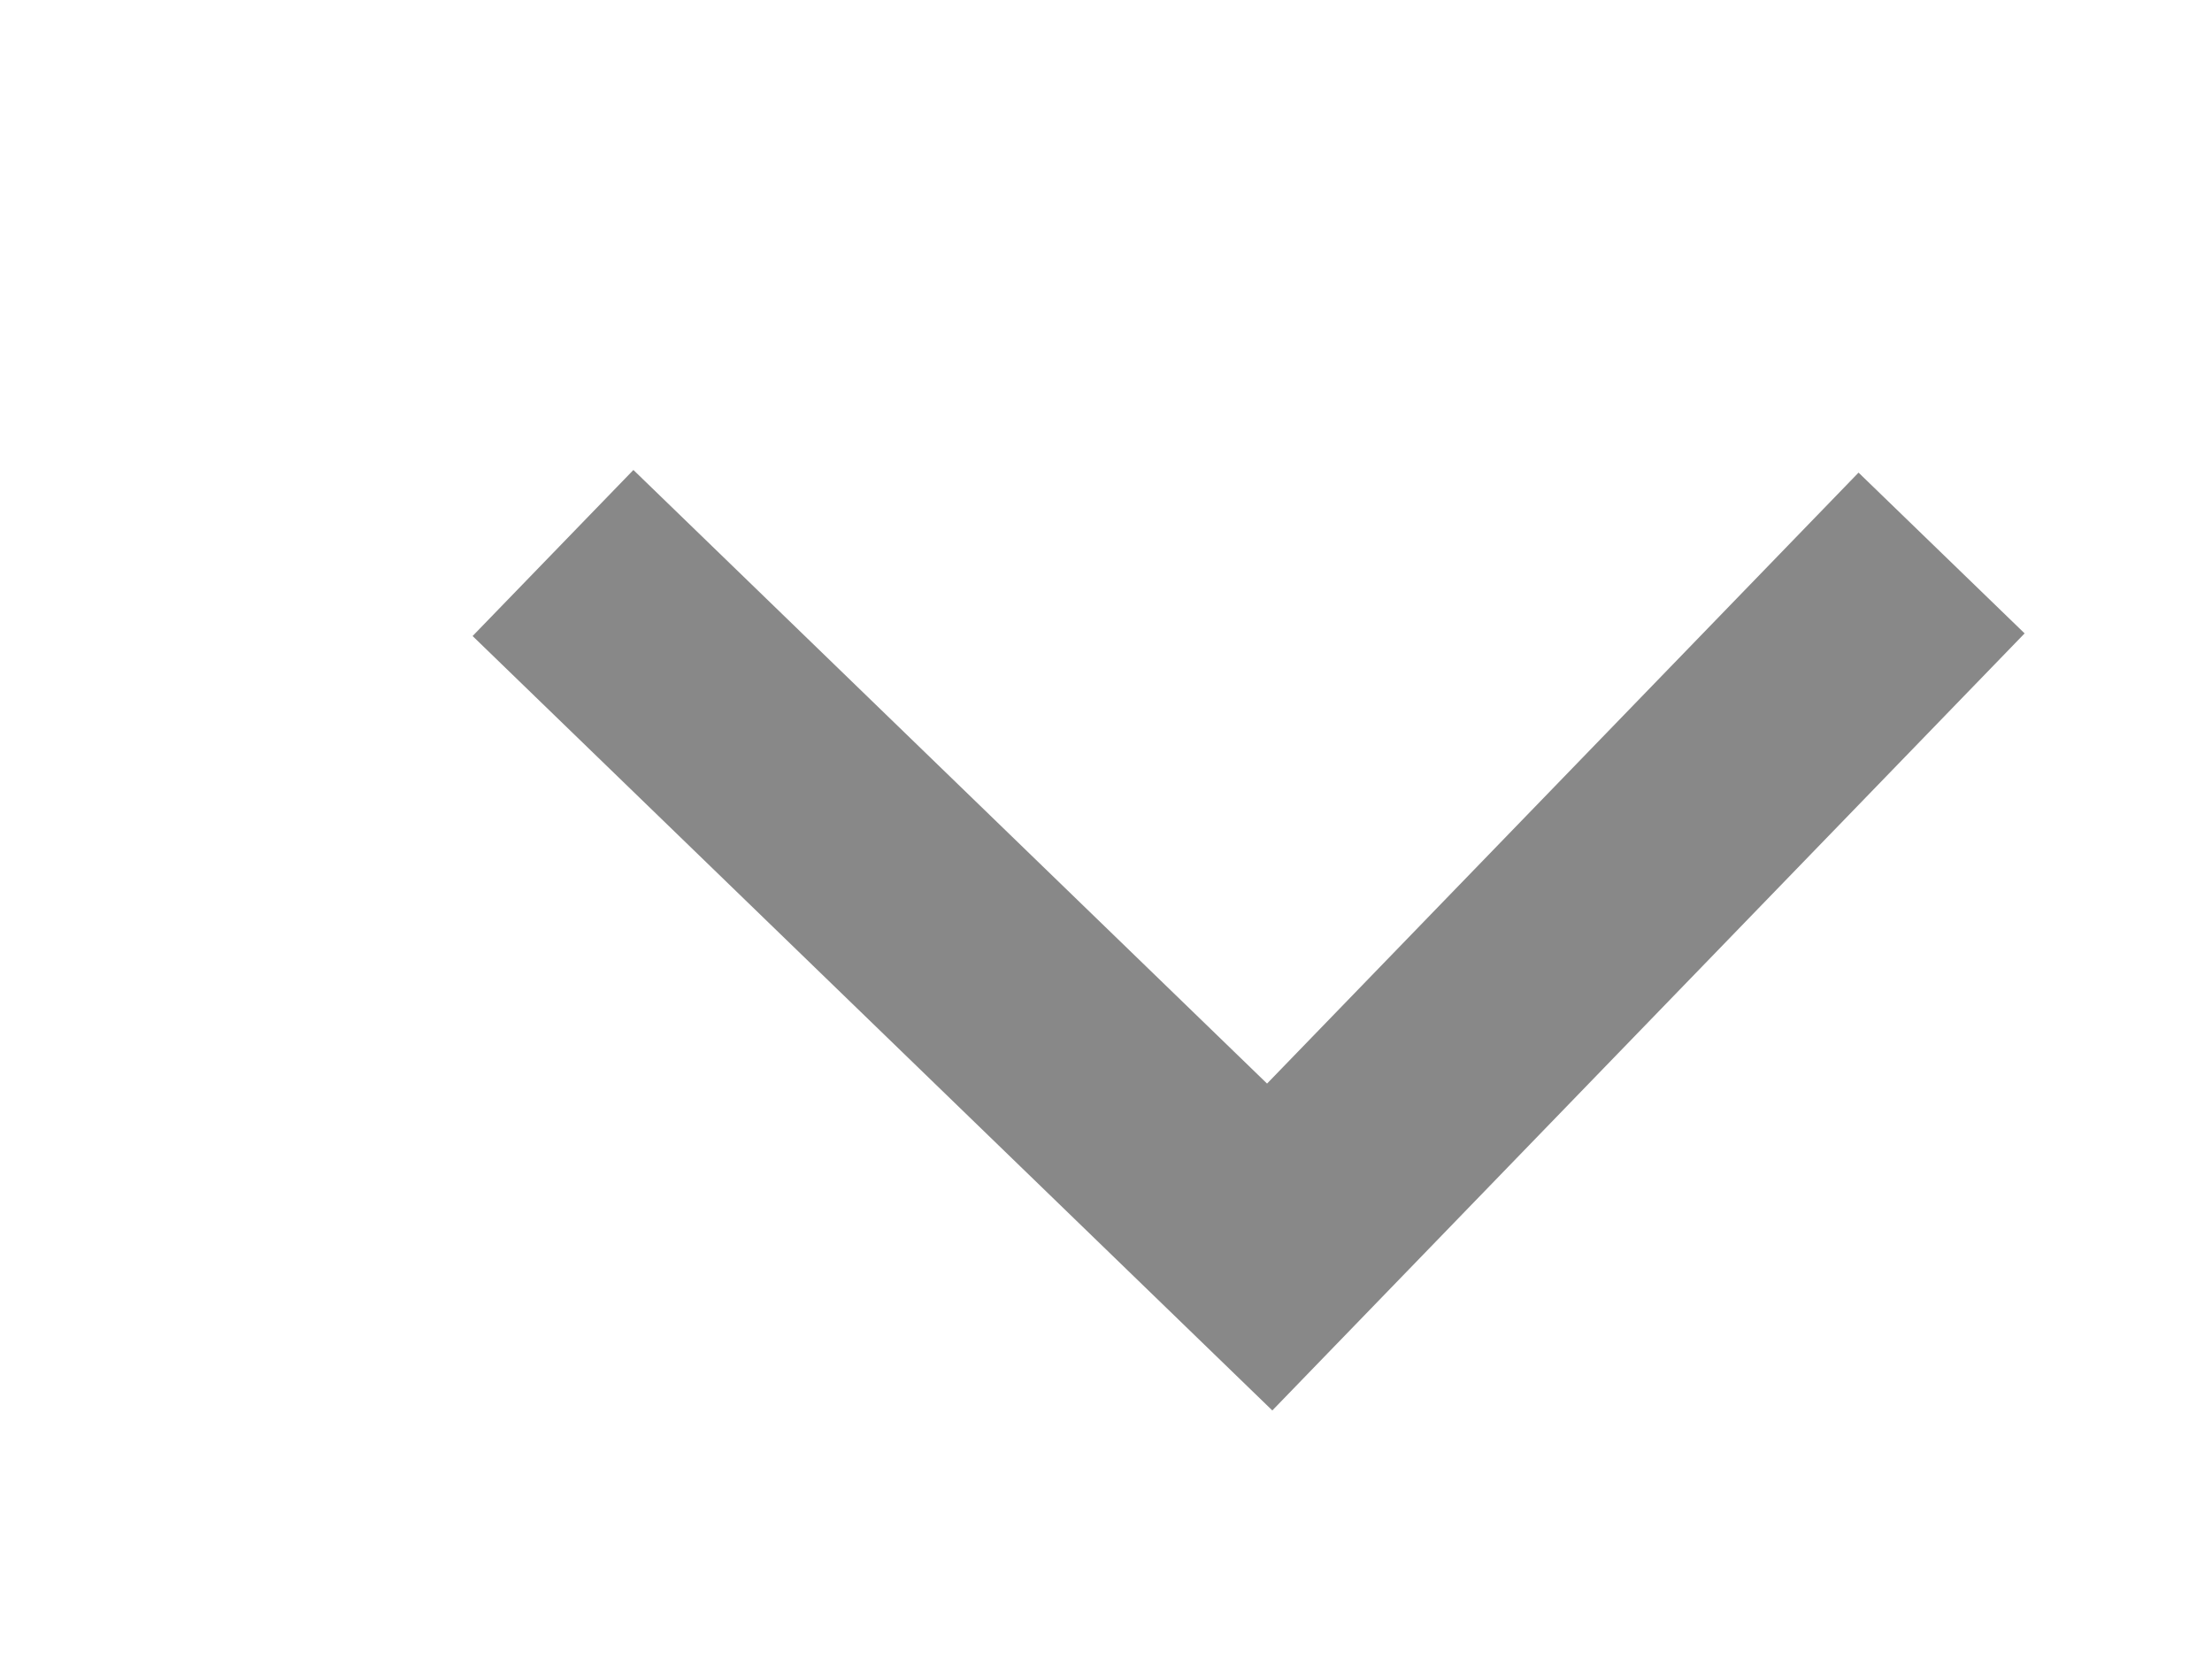
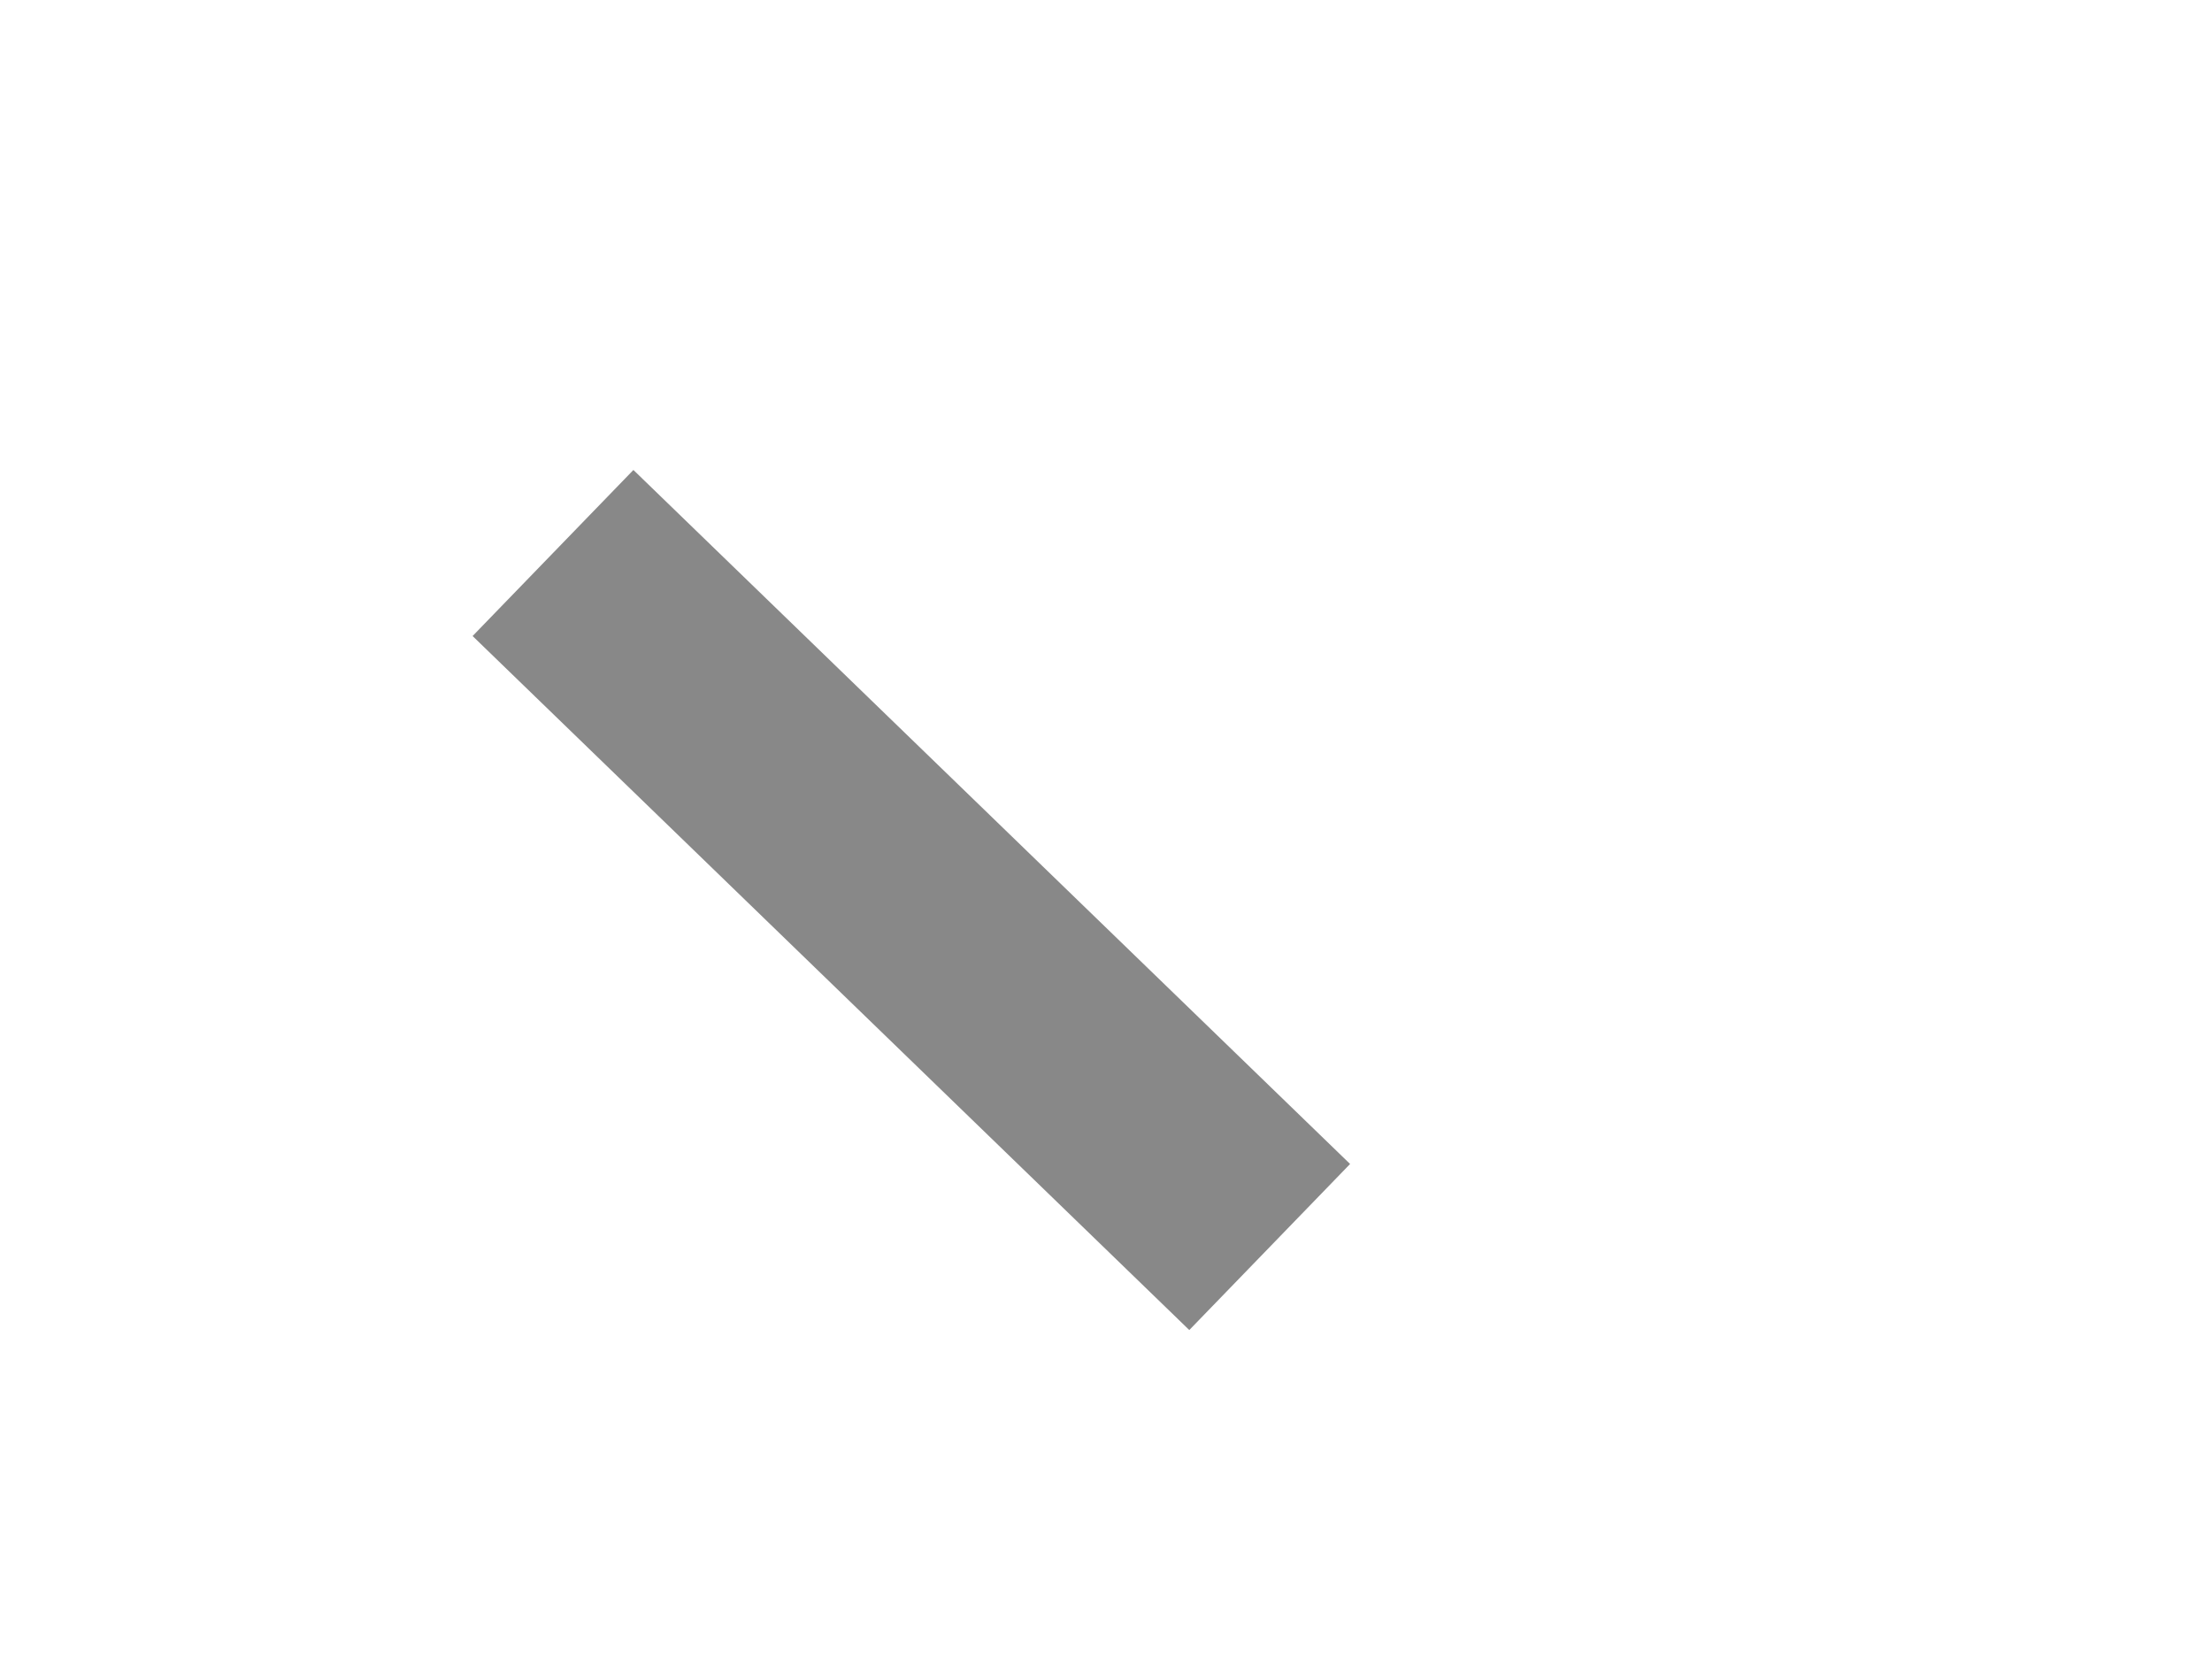
<svg xmlns="http://www.w3.org/2000/svg" fill="none" height="100%" overflow="visible" preserveAspectRatio="none" style="display: block;" viewBox="0 0 4 3" width="100%">
-   <path d="M1 1L2.296 2.255L3.511 1" id="Vector 91" stroke="#888888" stroke-width="0.418" />
+   <path d="M1 1L2.296 2.255" id="Vector 91" stroke="#888888" stroke-width="0.418" />
</svg>